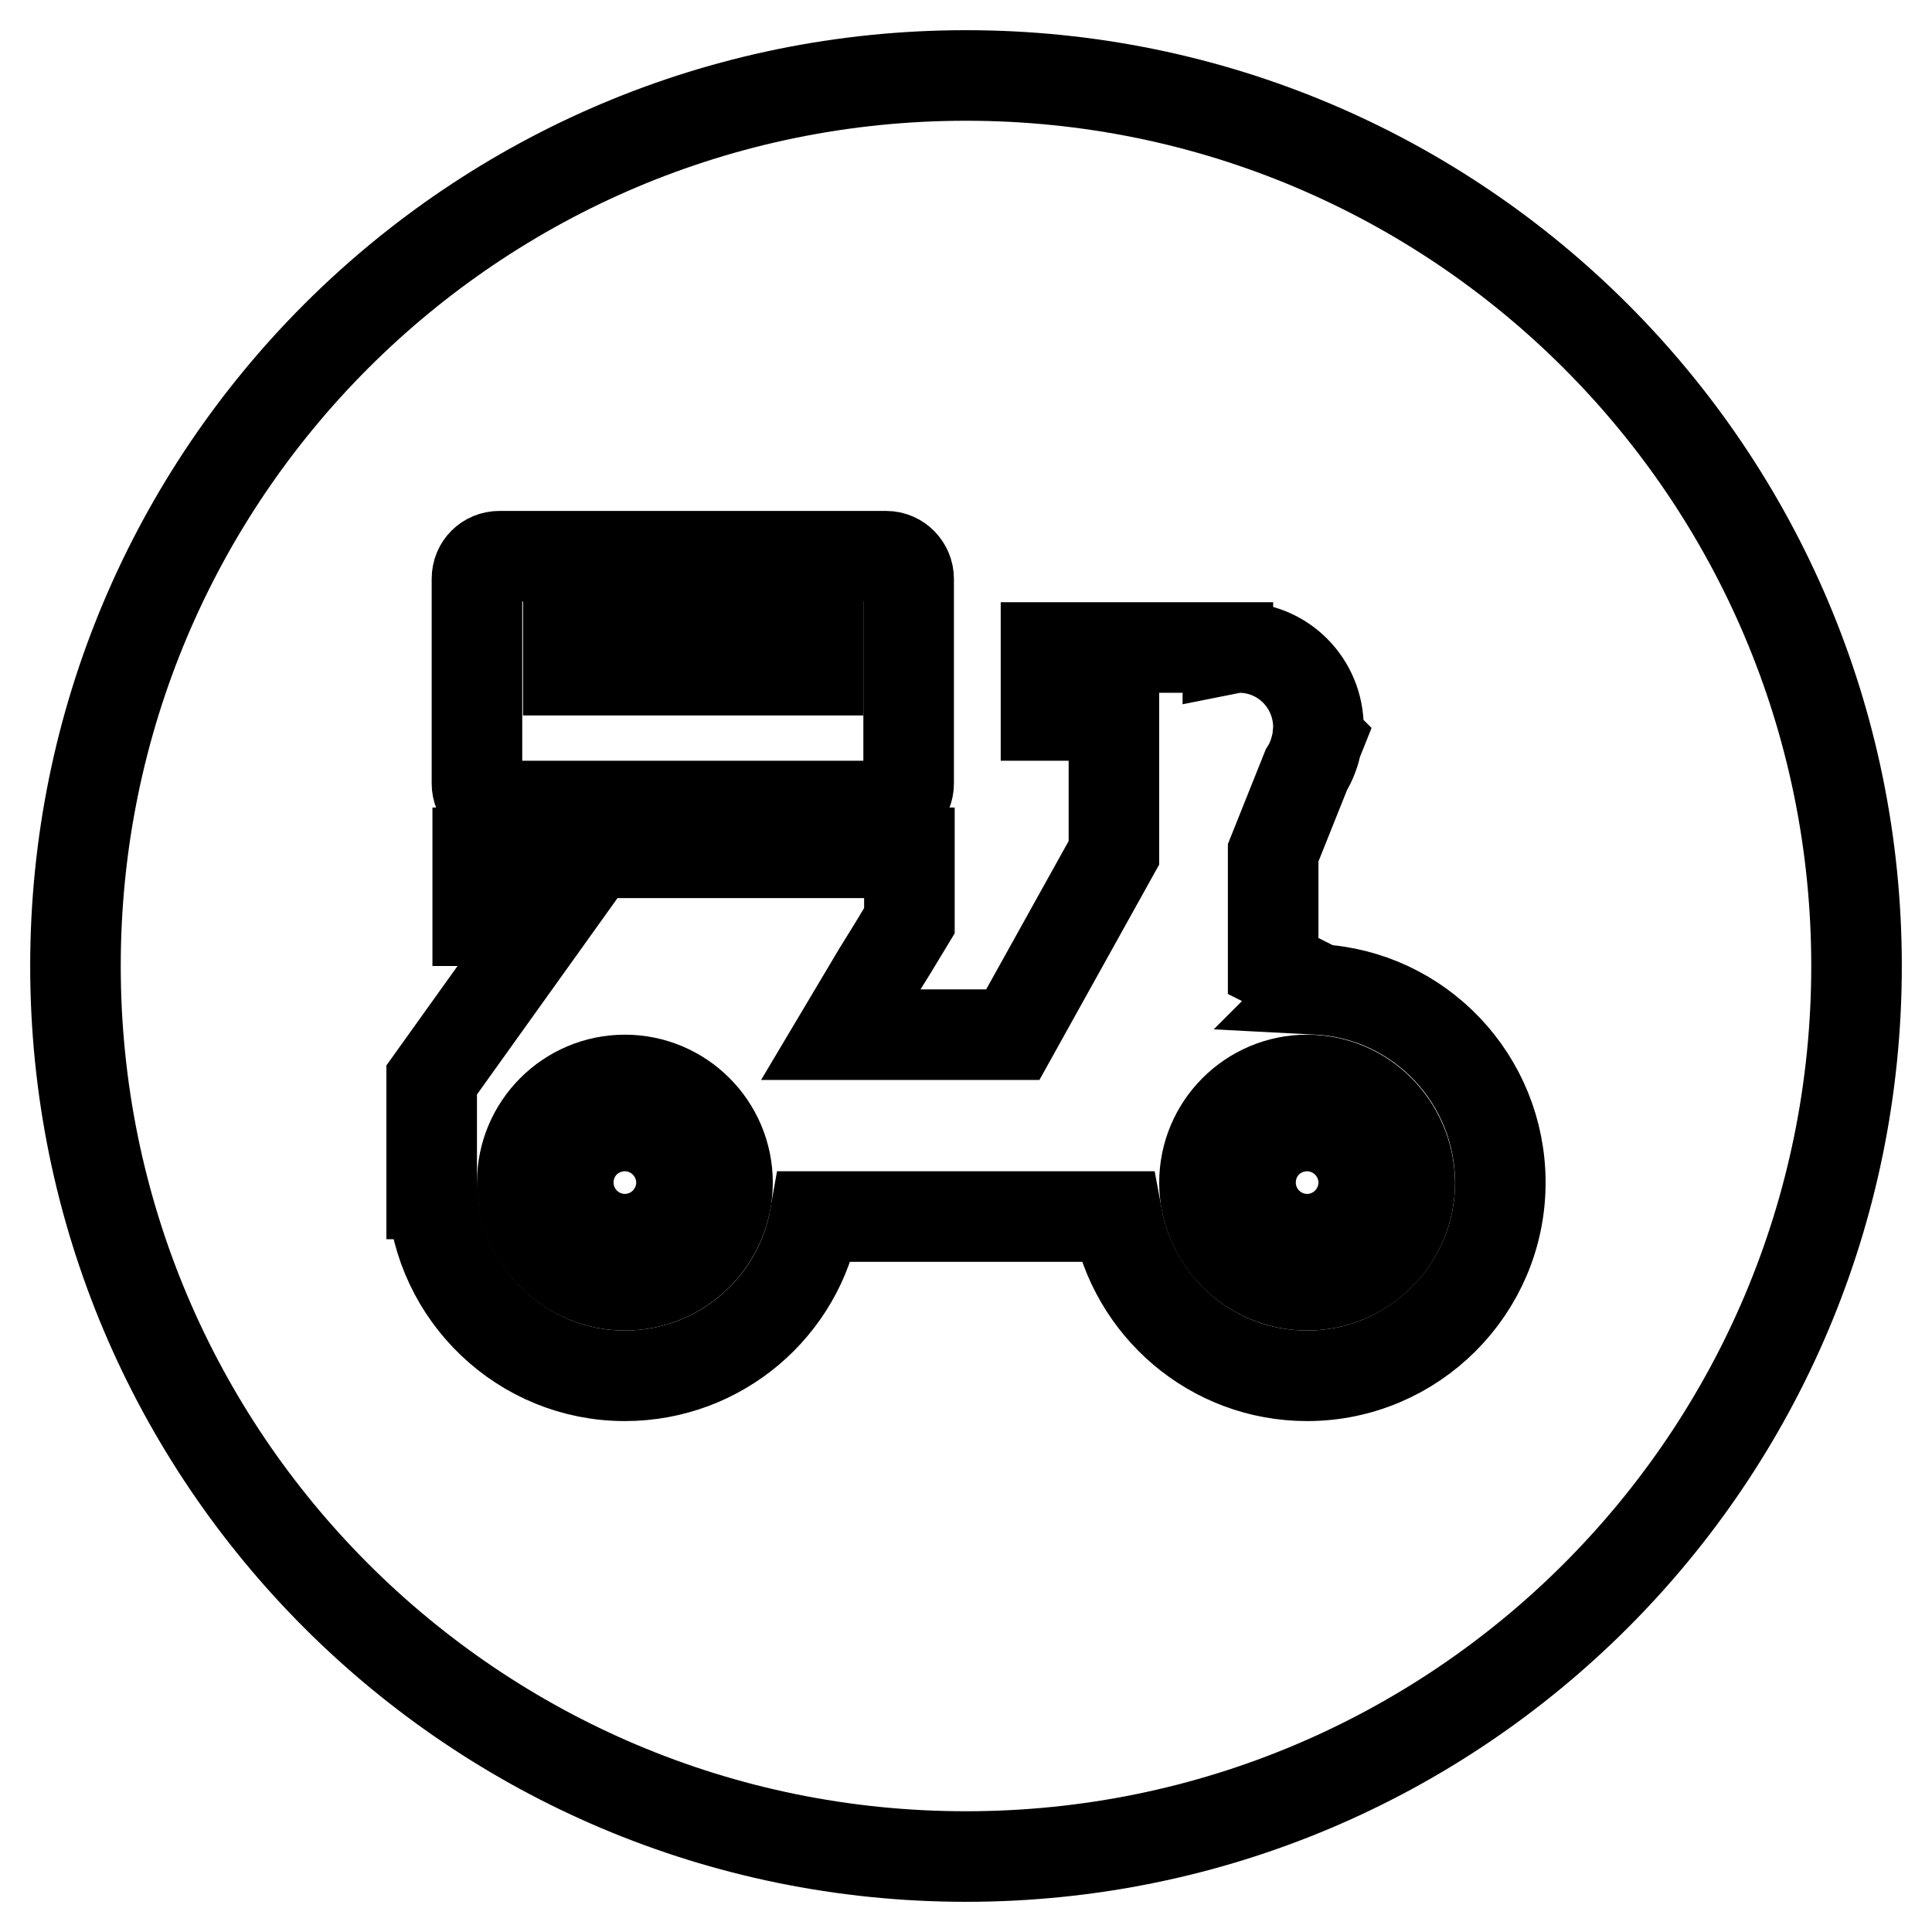
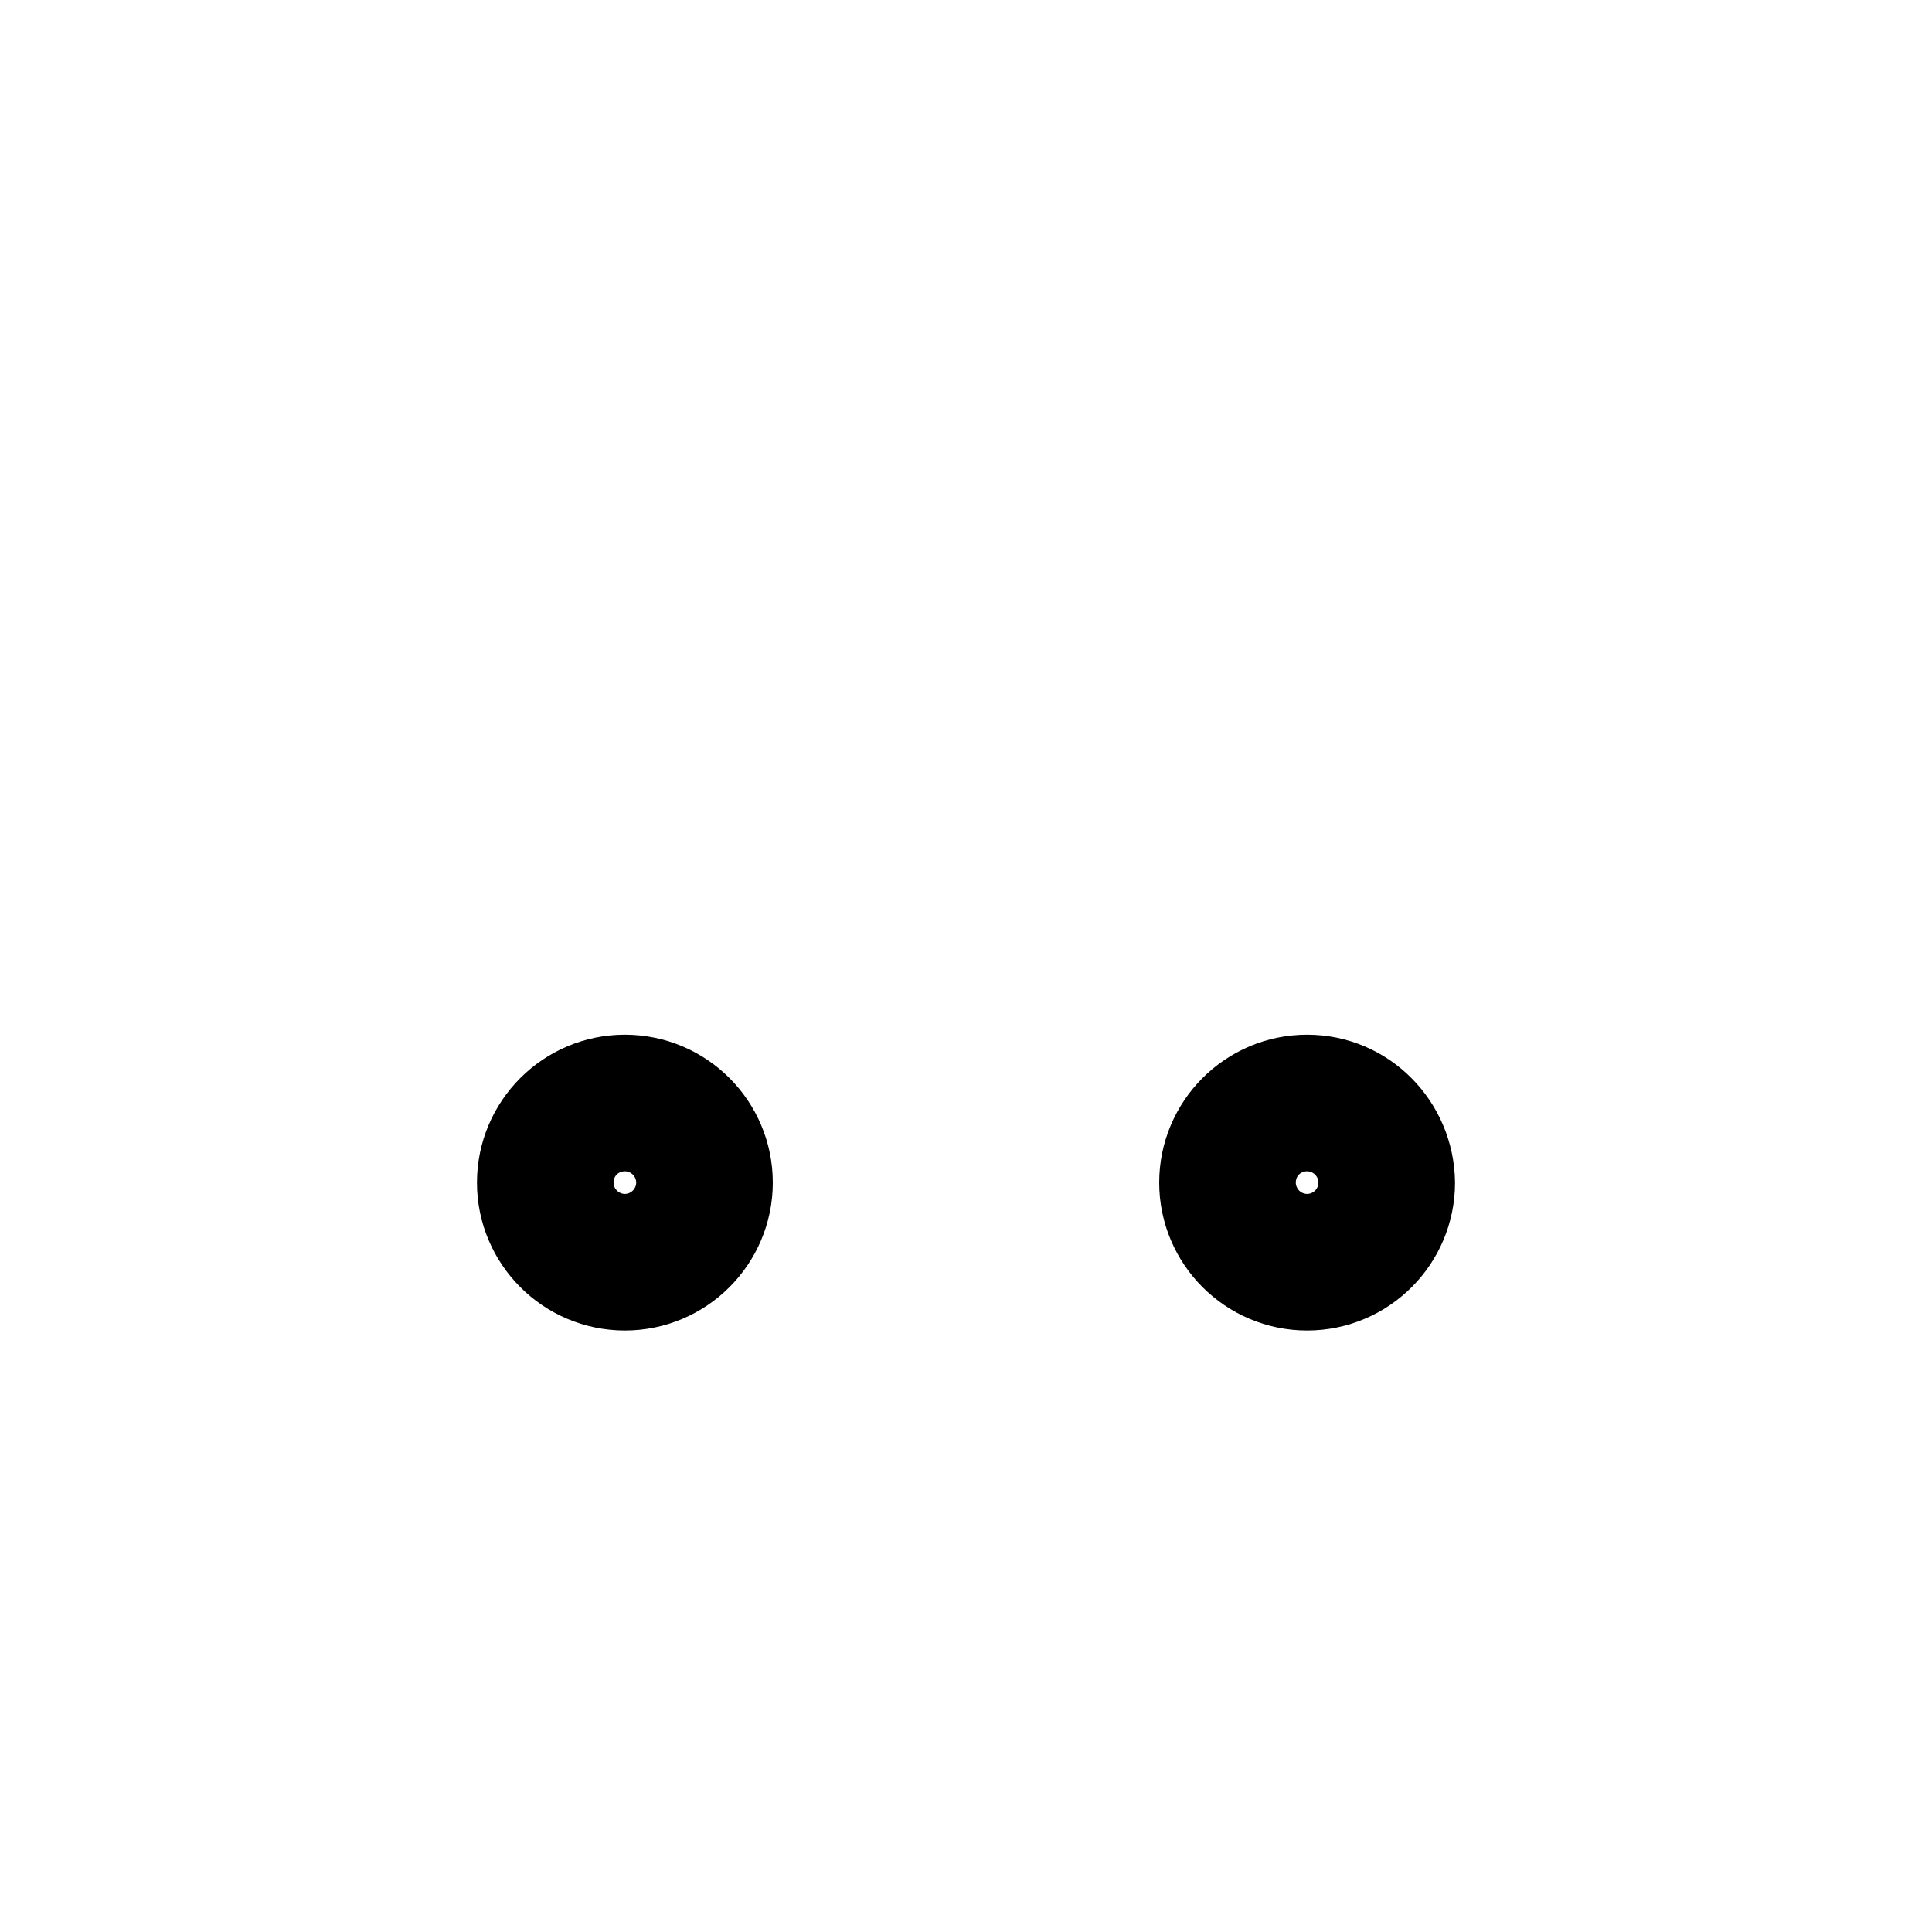
<svg xmlns="http://www.w3.org/2000/svg" version="1.1" x="0px" y="0px" viewBox="0 0 256 256" enable-background="new 0 0 256 256" xml:space="preserve">
  <g>
    <path stroke-width="12" fill-opacity="0" stroke="#000000" d="M82.8,143.1c-7.5,0-13.6,6.1-13.6,13.6c0,7.5,6.1,13.6,13.6,13.6c7.5,0,13.6-6.1,13.6-13.6 C96.4,149.2,90.3,143.1,82.8,143.1z M82.8,161.2c-2.5,0-4.5-2-4.5-4.5c0-2.5,2-4.5,4.5-4.5c2.5,0,4.5,2,4.5,4.5 C87.3,159.1,85.3,161.2,82.8,161.2z M173.2,143.1c-7.5,0-13.6,6.1-13.6,13.6c0,7.5,6.1,13.6,13.6,13.6c7.5,0,13.6-6.1,13.6-13.6 C186.7,149.2,180.7,143.1,173.2,143.1z M173.2,161.2c-2.5,0-4.5-2-4.5-4.5c0-2.5,2-4.5,4.5-4.5c2.5,0,4.5,2,4.5,4.5 C177.7,159.1,175.7,161.2,173.2,161.2z" />
-     <path stroke-width="12" fill-opacity="0" stroke="#000000" d="M128,10C62.8,10,10,62.8,10,128s52.8,118,118,118s118-52.8,118-118S193.2,10,128,10z M63.2,76.7 c0-1.7,1.3-3,3-3h51.2c1.7,0,3,1.4,3,3v27.1c0,1.7-1.3,3-3,3H66.2c-1.7,0-3-1.3-3-3c0,0,0,0,0,0L63.2,76.7L63.2,76.7z M173.2,182.3 c-12.6,0-23-9.1-25.2-21.1h-40c-2.1,12-12.6,21.1-25.2,21.1c-13.6,0-24.7-10.7-25.5-24.1h-0.1v-15.1L72.3,122h-9v-9h57.2v9 l-2.3,3.8l-1.8,2.9l-5,8.4h22.8l13.4-24.1V94.8h-9v-9h24.1v0.2c0.5-0.1,1-0.2,1.5-0.2c5.8,0,10.5,4.7,10.5,10.6 c0,0.5-0.1,0.9-0.1,1.4l0.1,0.1l-0.2,0.5c-0.3,1.3-0.7,2.5-1.4,3.6l-4.4,11V128l6,3l-0.1,0.1c13.5,0.7,24.2,11.9,24.2,25.6 C198.8,170.8,187.3,182.3,173.2,182.3z" />
-     <path stroke-width="12" fill-opacity="0" stroke="#000000" d="M75.3,82.8h33.1v6H75.3V82.8z" />
  </g>
</svg>